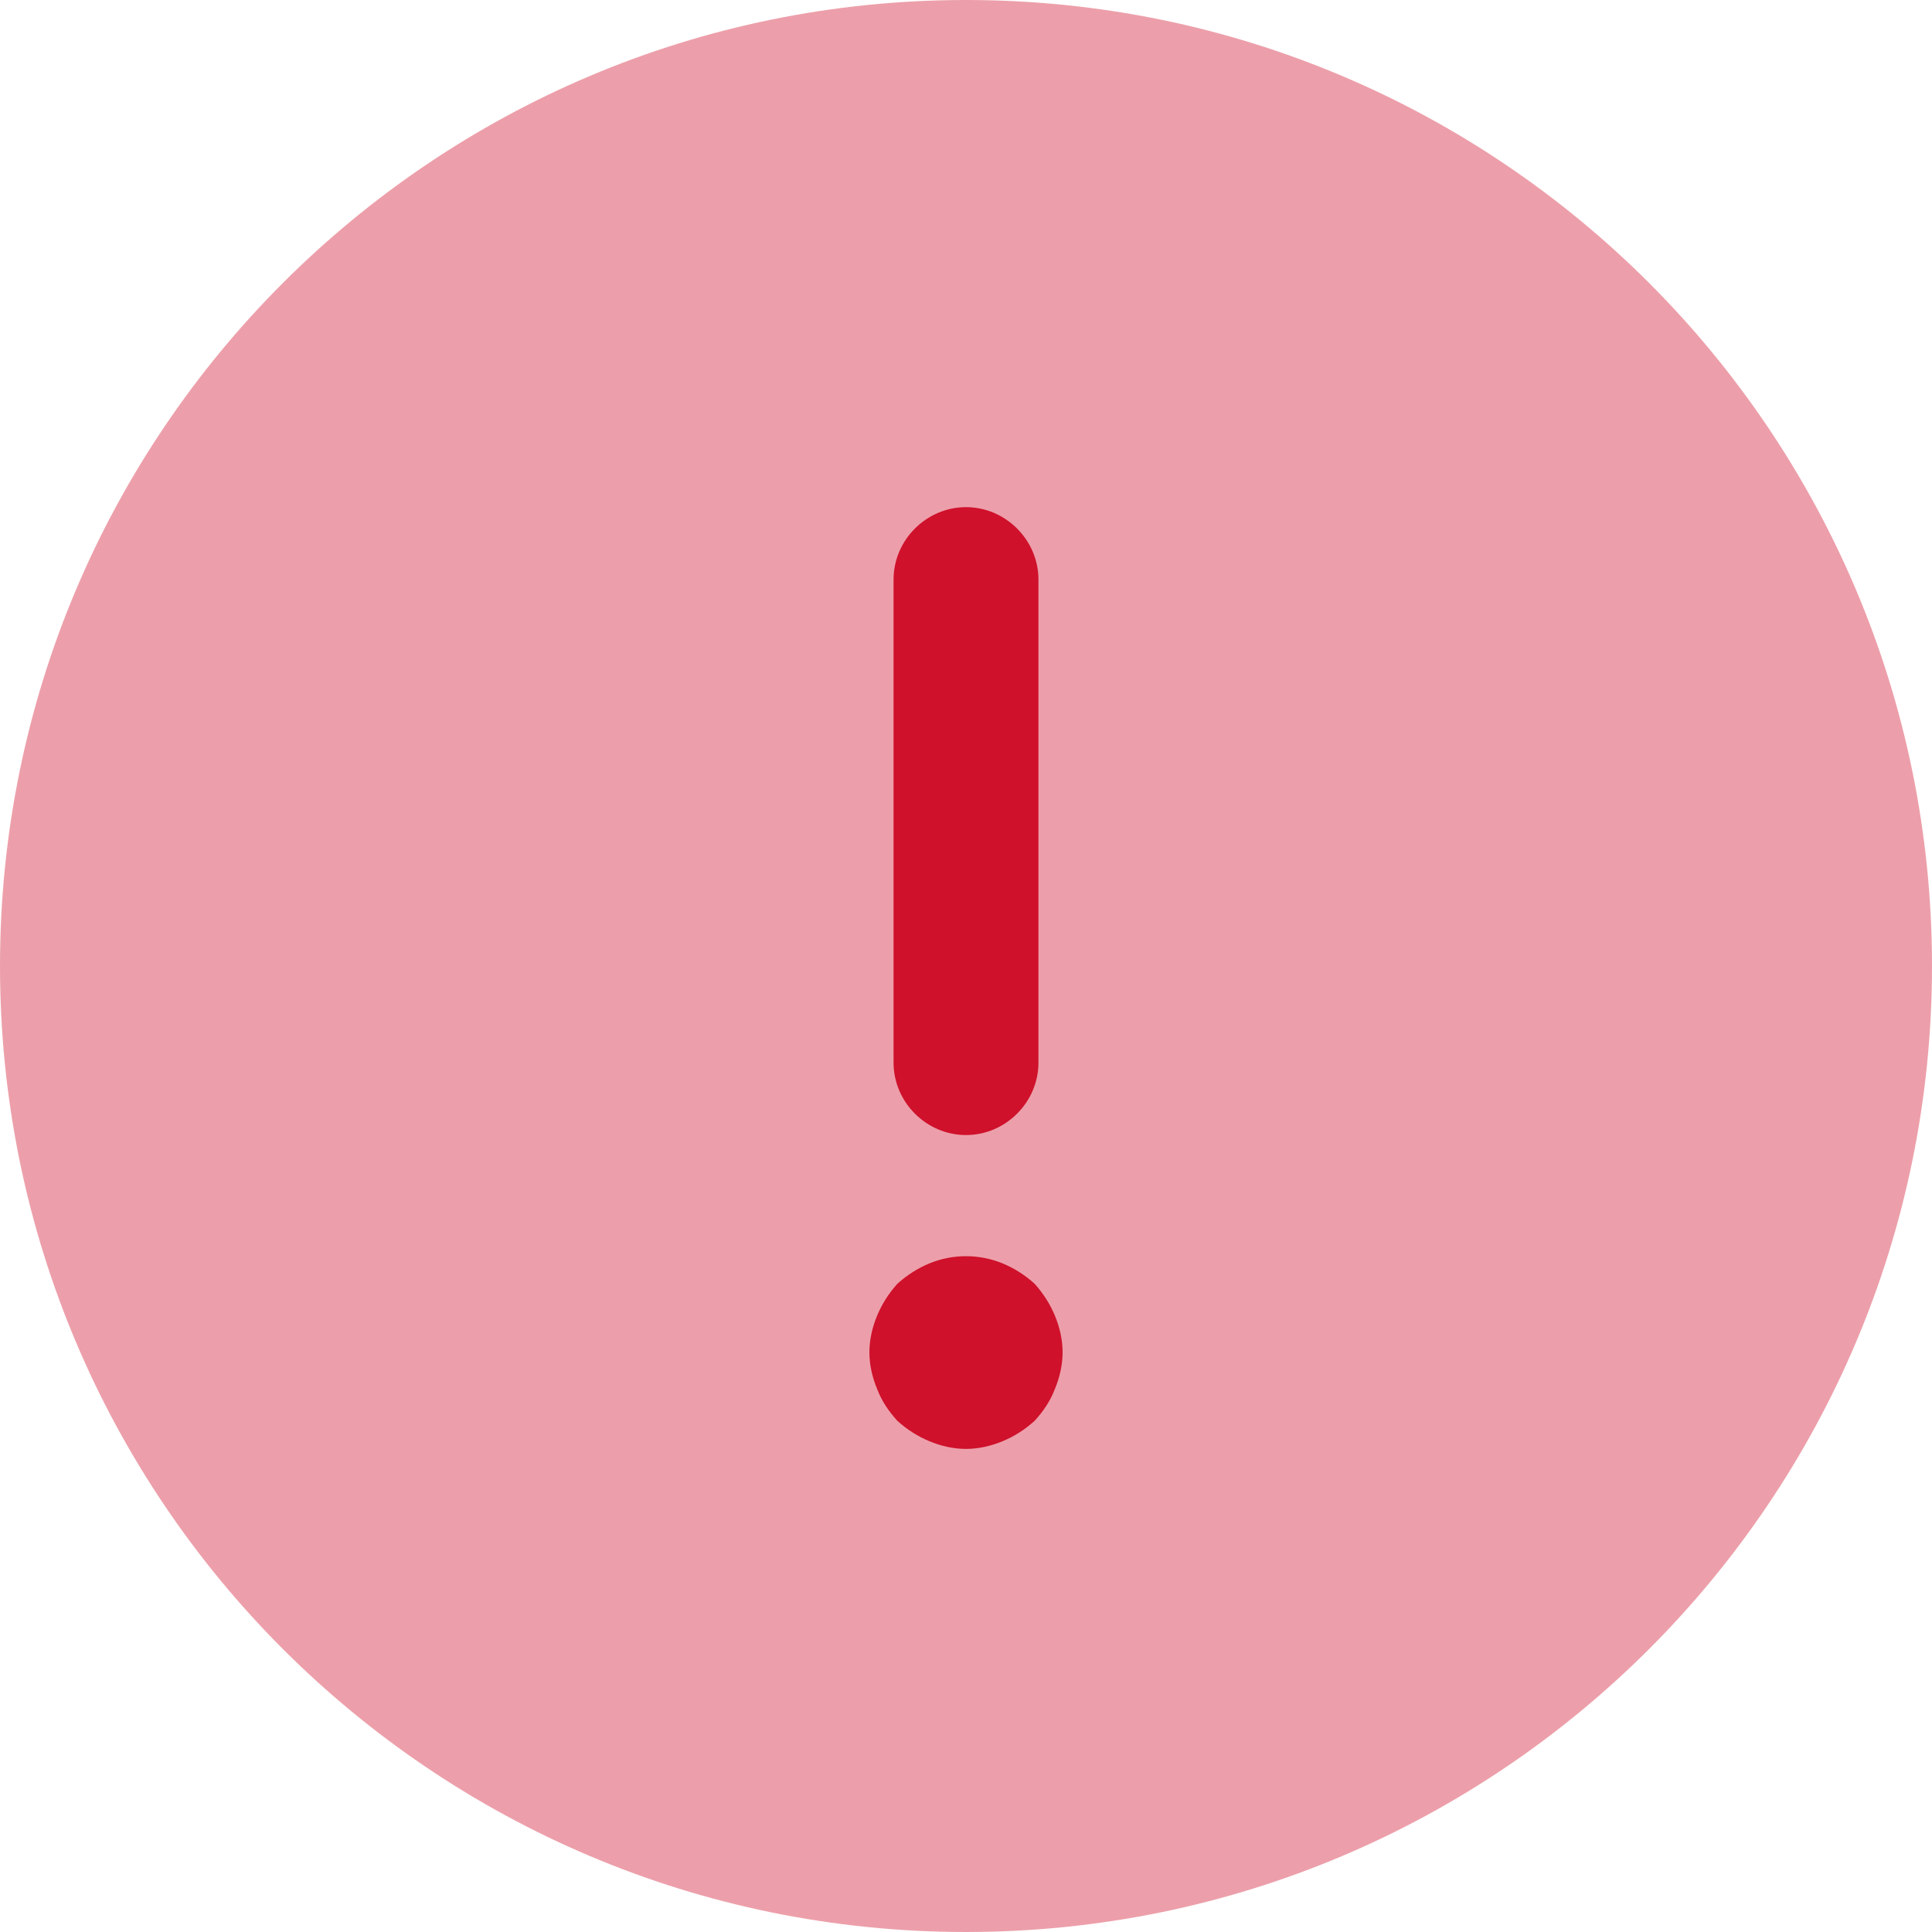
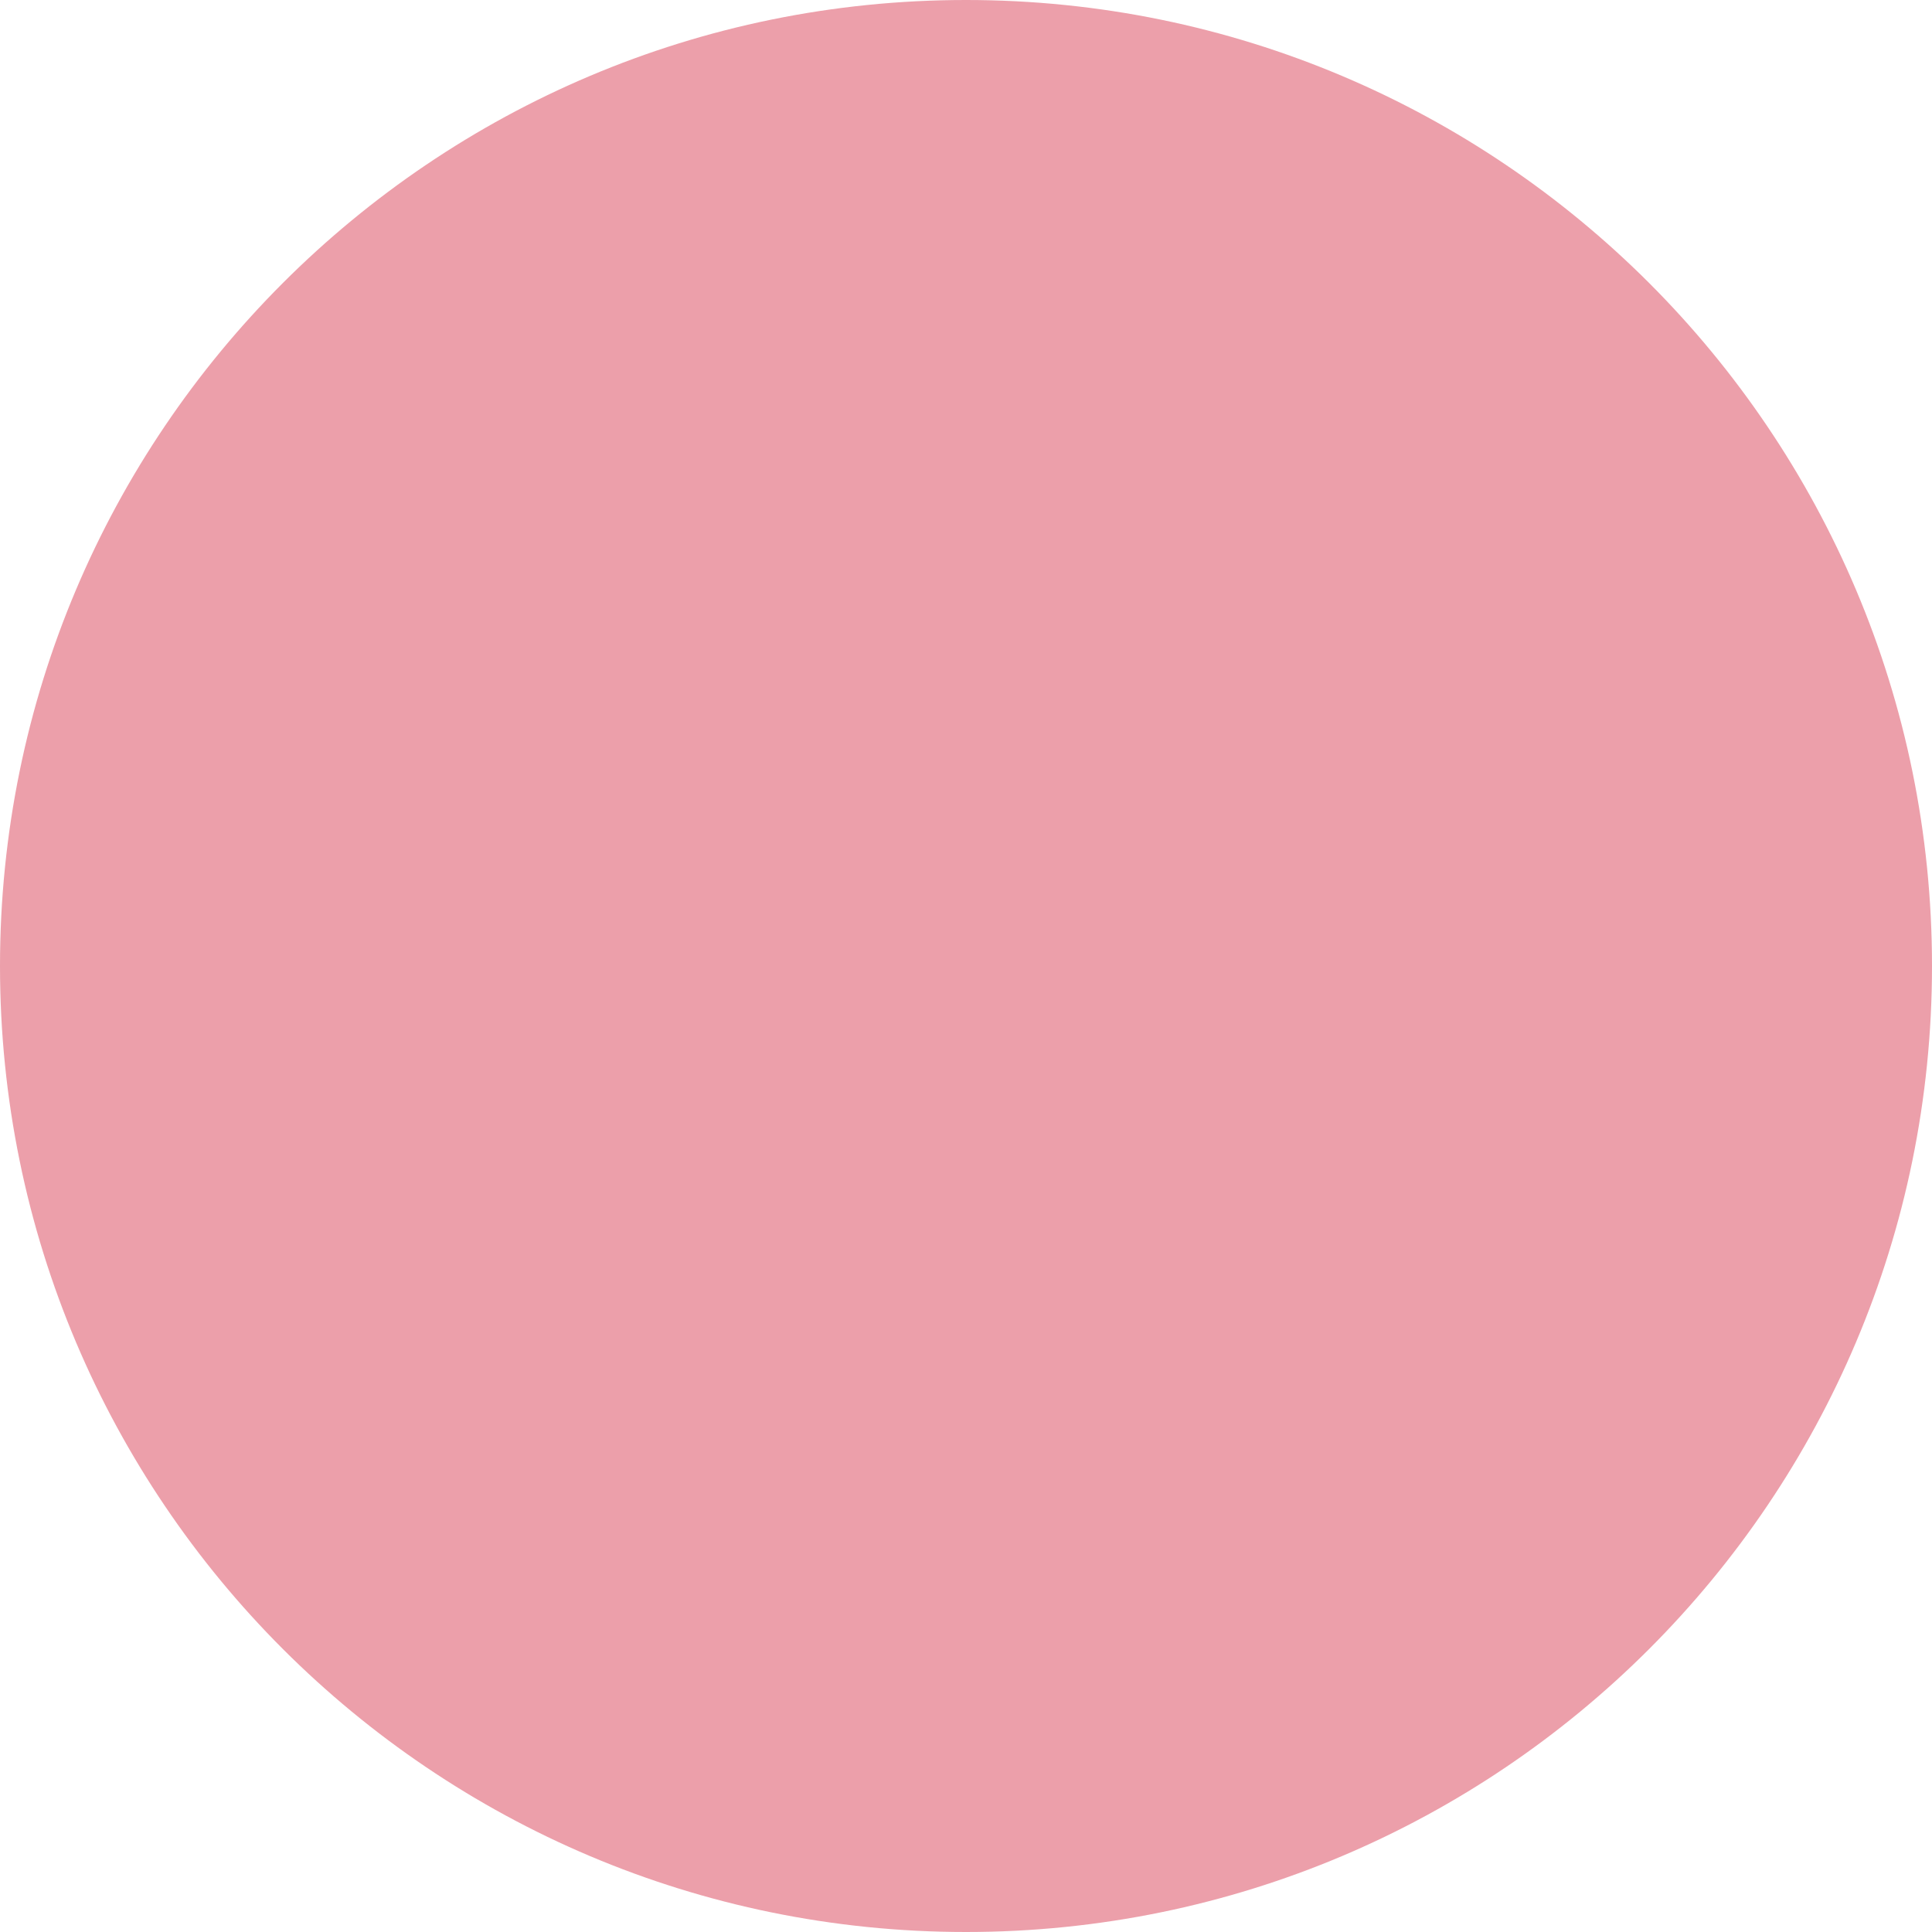
<svg xmlns="http://www.w3.org/2000/svg" width="20" height="20" viewBox="0 0 20 20" fill="none">
  <path opacity="0.4" d="M10 20C15.523 20 20 15.523 20 10C20 4.477 15.523 0 10 0C4.477 0 0 4.477 0 10C0 15.523 4.477 20 10 20Z" fill="#CF112B" />
-   <path d="M10 11.75C10.41 11.75 10.75 11.41 10.75 11V6C10.75 5.59 10.41 5.25 10 5.25C9.59 5.25 9.25 5.59 9.25 6V11C9.25 11.41 9.59 11.75 10 11.75ZM10.92 13.619C10.87 13.499 10.8 13.389 10.71 13.289C10.61 13.199 10.5 13.129 10.38 13.079C10.136 12.979 9.863 12.979 9.62 13.079C9.5 13.129 9.39 13.199 9.29 13.289C9.2 13.389 9.13 13.499 9.08 13.619C9.03 13.739 9 13.869 9 13.999C9 14.129 9.03 14.259 9.08 14.379C9.13 14.509 9.2 14.609 9.29 14.709C9.39 14.799 9.5 14.869 9.62 14.919C9.74 14.969 9.87 14.999 10 14.999C10.13 14.999 10.26 14.969 10.38 14.919C10.5 14.869 10.61 14.799 10.71 14.709C10.8 14.609 10.87 14.509 10.92 14.379C10.97 14.259 11 14.129 11 13.999C11 13.869 10.97 13.739 10.92 13.619Z" fill="#CF112B" />
</svg>